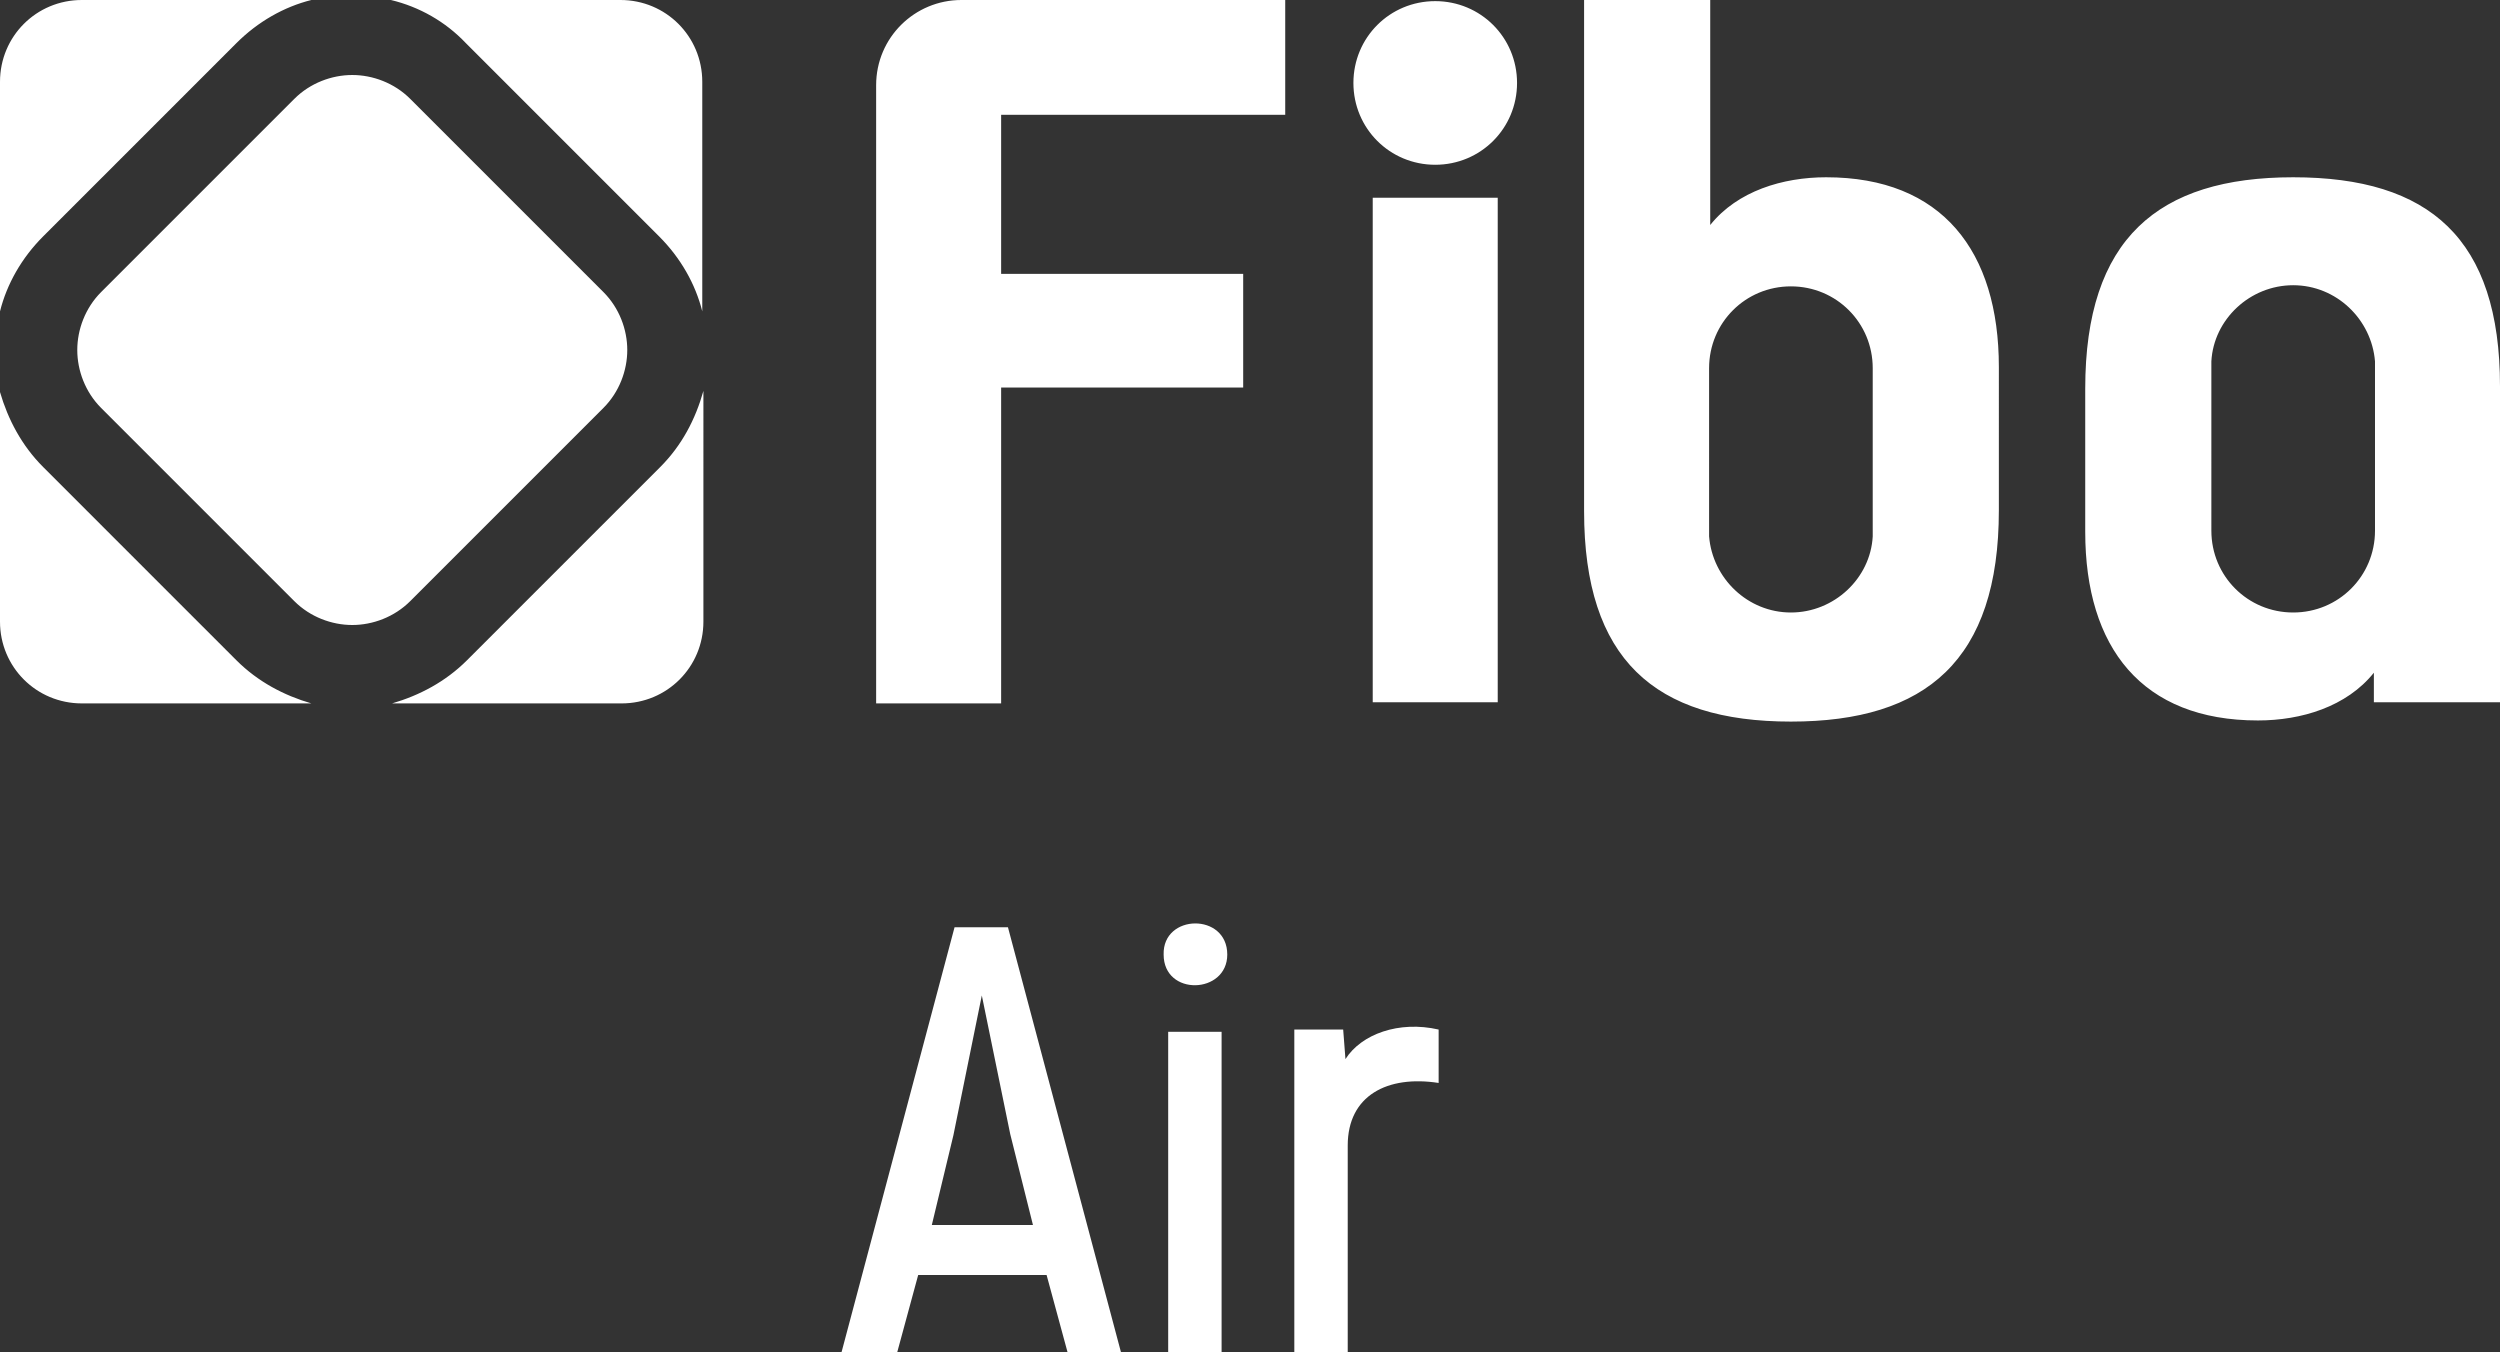
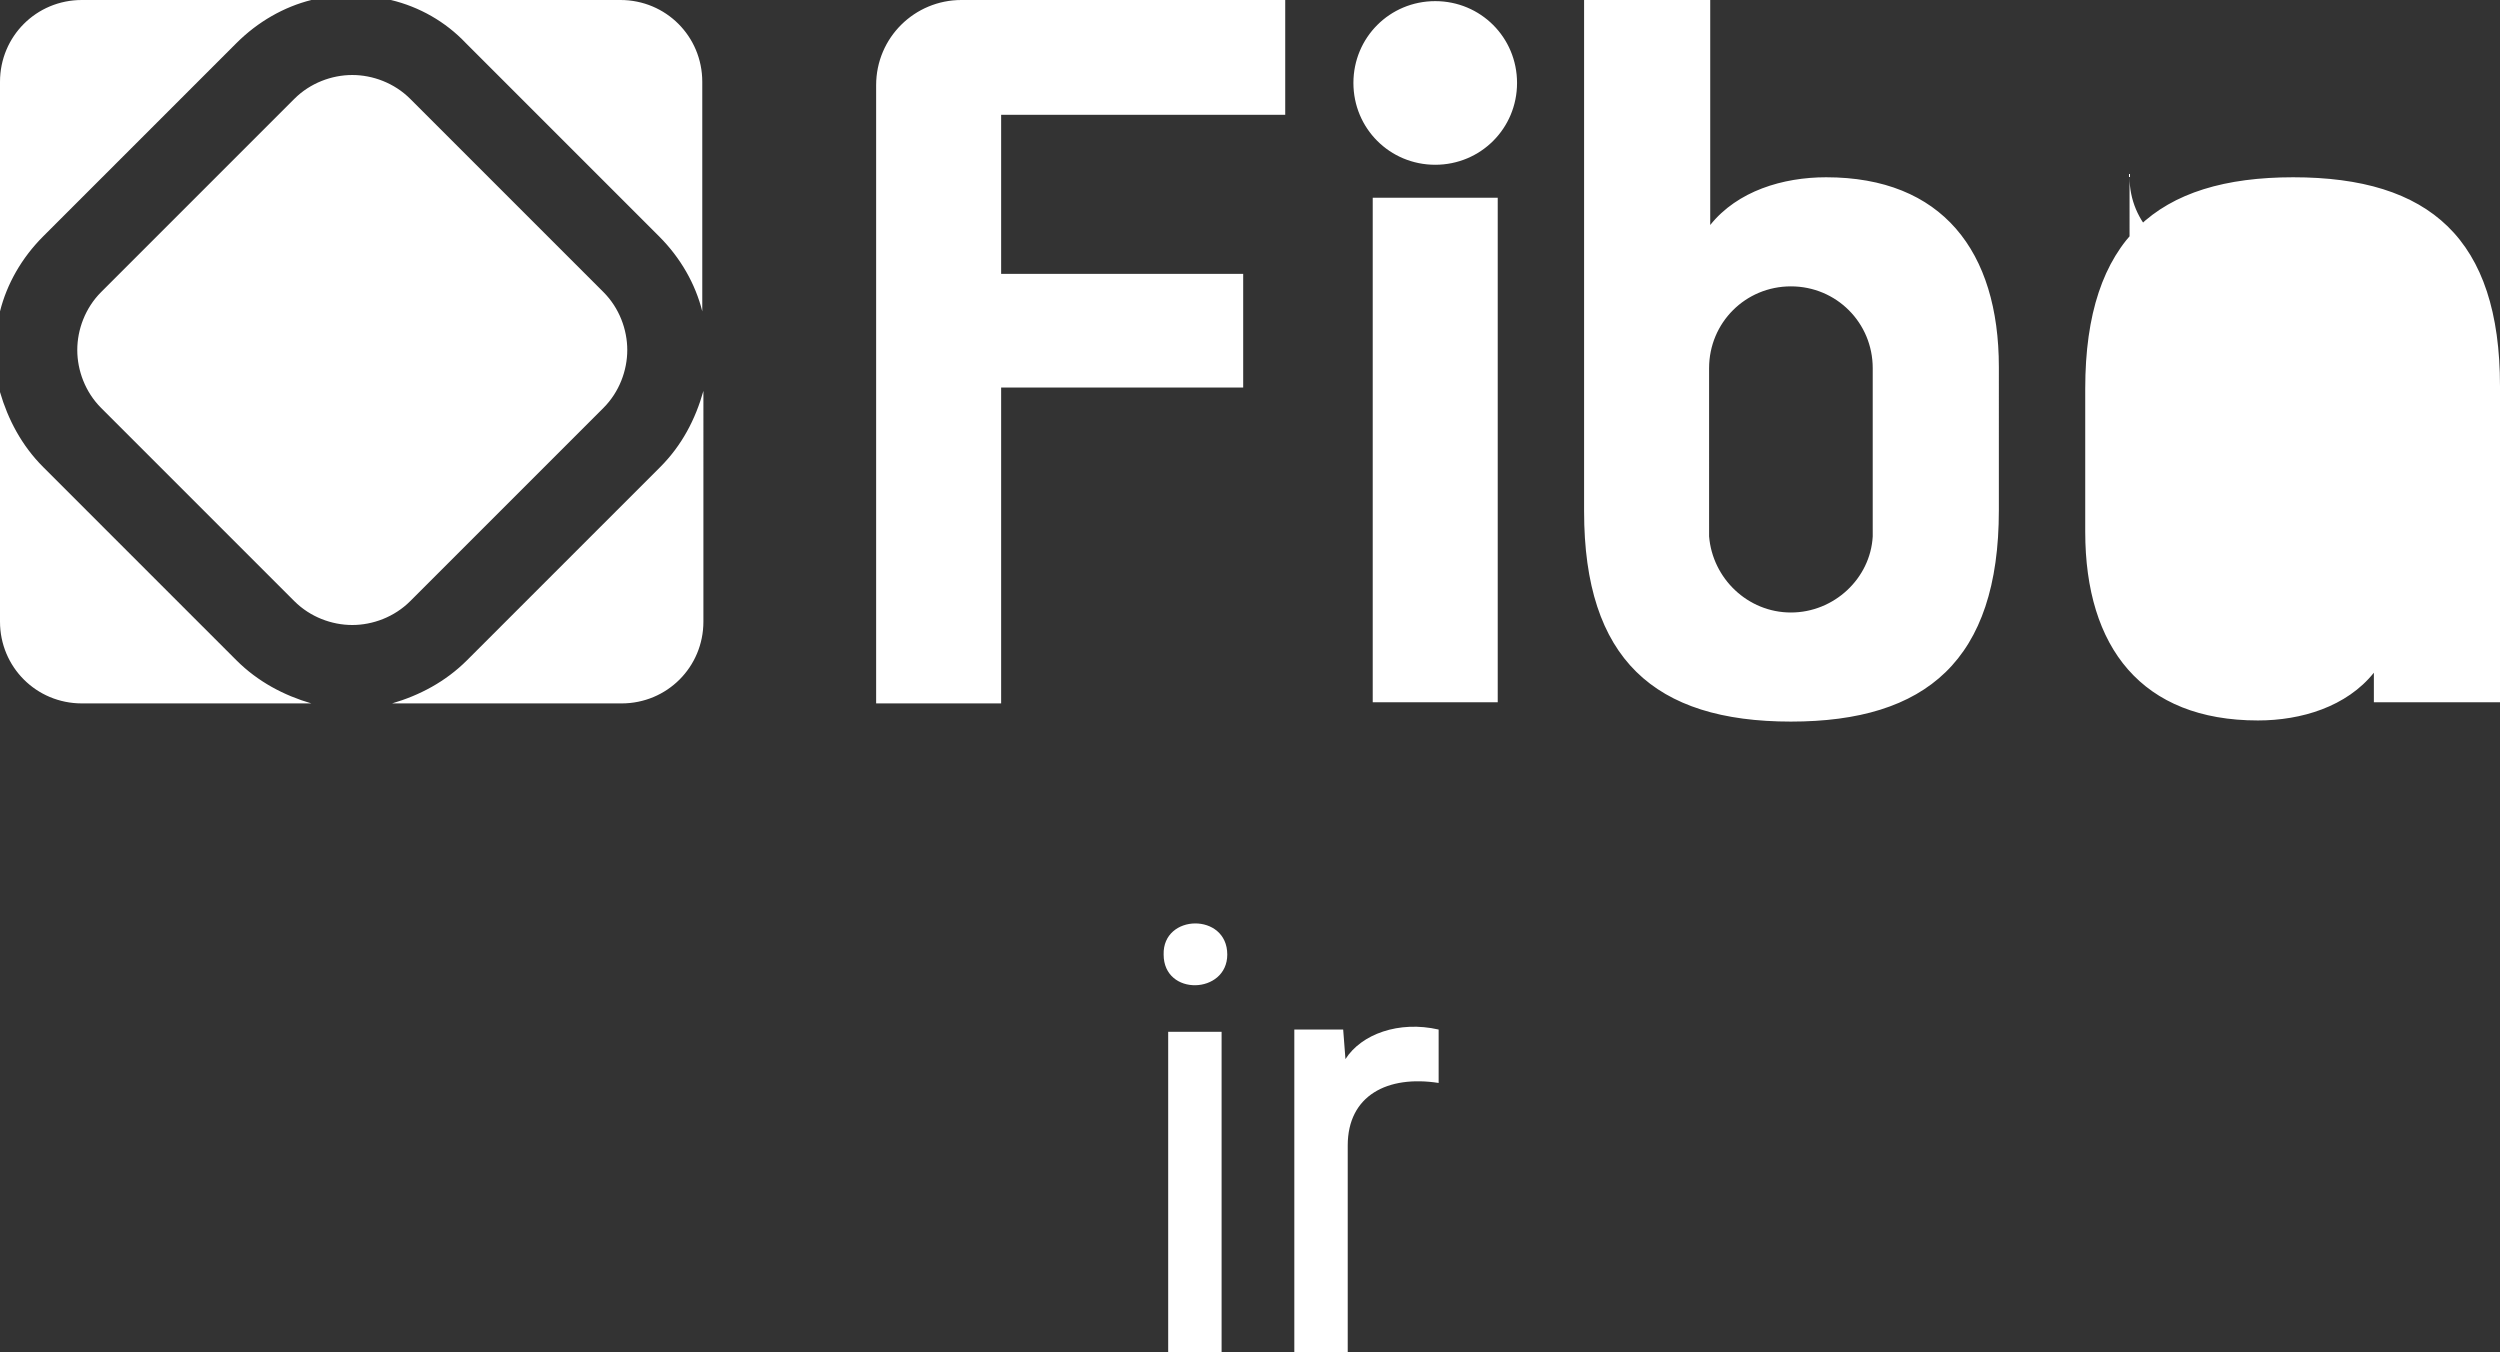
<svg xmlns="http://www.w3.org/2000/svg" version="1.1" id="Layer_1" x="0px" y="0px" viewBox="0 0 220 119" style="enable-background:new 0 0 220 119;" xml:space="preserve">
  <rect x="0" y="0" width="220" height="119" fill="#333333" stroke="none" />
  <style type="text/css">
	.st0{fill:#FFFFFF;}
</style>
-   <path class="st0" d="M94,119.2l-1.9-7H80.8l-1.9,7H74l10-37.6h4.7l10,37.6H94z M86.4,87.6l-2.5,12.3l-1.9,7.9h8.9l-2-8L86.4,87.6z" />
  <path class="st0" d="M108,84c0,3.5-5.6,3.7-5.6,0C102.3,80.4,108,80.3,108,84z M102.8,119.2V90.8h4.7v28.4H102.8z" />
  <path class="st0" d="M126.6,95.3c-4.5-0.7-8,1.1-8,5.5v18.4h-4.7V90.6h4.3l0.2,2.6c1.4-2.2,4.7-3.4,8.2-2.6V95.3z" />
-   <path class="st0" d="M113.2,10.1H88.1v14h21.3v10H88.1v27.8h-11V7.5c0-4.2,3.4-7.5,7.5-7.5h28.5V10.1z M160.7,15.6  c-3.8,0-7.8,1.2-10.2,4.2V0h-11.1v45c0,13,6.2,18.5,18.2,18.5c11.9,0,18.3-5.4,18.3-18.6V32.3C175.9,22.1,170.9,15.6,160.7,15.6z   M164.8,46.7c0,0.1,0,0.2,0,0.3v0.2h0c-0.2,3.7-3.4,6.7-7.2,6.7s-6.9-3-7.2-6.7h0v-0.1c0-0.1,0-0.3,0-0.4c0-0.1,0-0.3,0-0.4V32.8  c0-0.1,0-0.3,0-0.4c0-4,3.2-7.2,7.2-7.2c4,0,7.2,3.2,7.2,7.2c0,0.1,0,0.2,0,0.3v13.8C164.8,46.5,164.8,46.6,164.8,46.7z M201.8,15.6  c-11.9,0-18.3,5.4-18.3,18.6v12.6c0,10.2,5,16.6,15.2,16.6c3.8,0,7.8-1.2,10.2-4.2v2.6H220V34C220,21,213.8,15.6,201.8,15.6z   M209,46.7c0,4-3.2,7.2-7.2,7.2c-4,0-7.2-3.2-7.2-7.2c0-0.1,0-0.2,0-0.3V32.6c0-0.1,0-0.2,0-0.3c0-0.1,0-0.2,0-0.3v-0.2h0  c0.2-3.7,3.4-6.7,7.2-6.7c3.8,0,6.9,3,7.2,6.7h0V32c0,0.1,0,0.3,0,0.4c0,0.1,0,0.3,0,0.4v13.5C209,46.4,209,46.6,209,46.7z   M131.8,17.4h-11v44.4h11V17.4z M126.3,0.1c-4,0-7.2,3.2-7.2,7.2s3.2,7.2,7.2,7.2c4,0,7.2-3.2,7.2-7.2S130.3,0.1,126.3,0.1z M34.4,0  h20.2c4,0,7.2,3.2,7.2,7.2v20.2c-0.6-2.4-1.9-4.7-3.8-6.6l-17-17C39.2,1.9,36.9,0.6,34.4,0z M3.8,20.8l17-17C22.7,1.9,25,0.6,27.4,0  H7.2C3.2,0,0,3.2,0,7.2v20.2C0.6,25,1.9,22.7,3.8,20.8z M58.1,41.1l-17,17c-1.9,1.9-4.2,3.1-6.6,3.8h20.2c4,0,7.2-3.2,7.2-7.2V34.4  C61.2,36.9,60,39.2,58.1,41.1z M20.8,58.1l-17-17c-1.9-1.9-3.1-4.2-3.8-6.6v20.2c0,4,3.2,7.2,7.2,7.2h20.2  C25,61.2,22.7,60,20.8,58.1z M36.1,52.9l8.5-8.5l8.5-8.5c1.4-1.4,2.1-3.3,2.1-5.1s-0.7-3.7-2.1-5.1l-8.5-8.5l-8.5-8.5  c-1.4-1.4-3.3-2.1-5.1-2.1s-3.7,0.7-5.1,2.1l-8.5,8.5l-8.5,8.5c-1.4,1.4-2.1,3.3-2.1,5.1s0.7,3.7,2.1,5.1l8.5,8.5l8.5,8.5  c1.4,1.4,3.3,2.1,5.1,2.1S34.7,54.3,36.1,52.9z" />
+   <path class="st0" d="M113.2,10.1H88.1v14h21.3v10H88.1v27.8h-11V7.5c0-4.2,3.4-7.5,7.5-7.5h28.5V10.1z M160.7,15.6  c-3.8,0-7.8,1.2-10.2,4.2V0h-11.1v45c0,13,6.2,18.5,18.2,18.5c11.9,0,18.3-5.4,18.3-18.6V32.3C175.9,22.1,170.9,15.6,160.7,15.6z   M164.8,46.7c0,0.1,0,0.2,0,0.3v0.2h0c-0.2,3.7-3.4,6.7-7.2,6.7s-6.9-3-7.2-6.7h0v-0.1c0-0.1,0-0.3,0-0.4c0-0.1,0-0.3,0-0.4V32.8  c0-0.1,0-0.3,0-0.4c0-4,3.2-7.2,7.2-7.2c4,0,7.2,3.2,7.2,7.2c0,0.1,0,0.2,0,0.3v13.8C164.8,46.5,164.8,46.6,164.8,46.7z M201.8,15.6  c-11.9,0-18.3,5.4-18.3,18.6v12.6c0,10.2,5,16.6,15.2,16.6c3.8,0,7.8-1.2,10.2-4.2v2.6H220V34C220,21,213.8,15.6,201.8,15.6z   c0,4-3.2,7.2-7.2,7.2c-4,0-7.2-3.2-7.2-7.2c0-0.1,0-0.2,0-0.3V32.6c0-0.1,0-0.2,0-0.3c0-0.1,0-0.2,0-0.3v-0.2h0  c0.2-3.7,3.4-6.7,7.2-6.7c3.8,0,6.9,3,7.2,6.7h0V32c0,0.1,0,0.3,0,0.4c0,0.1,0,0.3,0,0.4v13.5C209,46.4,209,46.6,209,46.7z   M131.8,17.4h-11v44.4h11V17.4z M126.3,0.1c-4,0-7.2,3.2-7.2,7.2s3.2,7.2,7.2,7.2c4,0,7.2-3.2,7.2-7.2S130.3,0.1,126.3,0.1z M34.4,0  h20.2c4,0,7.2,3.2,7.2,7.2v20.2c-0.6-2.4-1.9-4.7-3.8-6.6l-17-17C39.2,1.9,36.9,0.6,34.4,0z M3.8,20.8l17-17C22.7,1.9,25,0.6,27.4,0  H7.2C3.2,0,0,3.2,0,7.2v20.2C0.6,25,1.9,22.7,3.8,20.8z M58.1,41.1l-17,17c-1.9,1.9-4.2,3.1-6.6,3.8h20.2c4,0,7.2-3.2,7.2-7.2V34.4  C61.2,36.9,60,39.2,58.1,41.1z M20.8,58.1l-17-17c-1.9-1.9-3.1-4.2-3.8-6.6v20.2c0,4,3.2,7.2,7.2,7.2h20.2  C25,61.2,22.7,60,20.8,58.1z M36.1,52.9l8.5-8.5l8.5-8.5c1.4-1.4,2.1-3.3,2.1-5.1s-0.7-3.7-2.1-5.1l-8.5-8.5l-8.5-8.5  c-1.4-1.4-3.3-2.1-5.1-2.1s-3.7,0.7-5.1,2.1l-8.5,8.5l-8.5,8.5c-1.4,1.4-2.1,3.3-2.1,5.1s0.7,3.7,2.1,5.1l8.5,8.5l8.5,8.5  c1.4,1.4,3.3,2.1,5.1,2.1S34.7,54.3,36.1,52.9z" />
</svg>